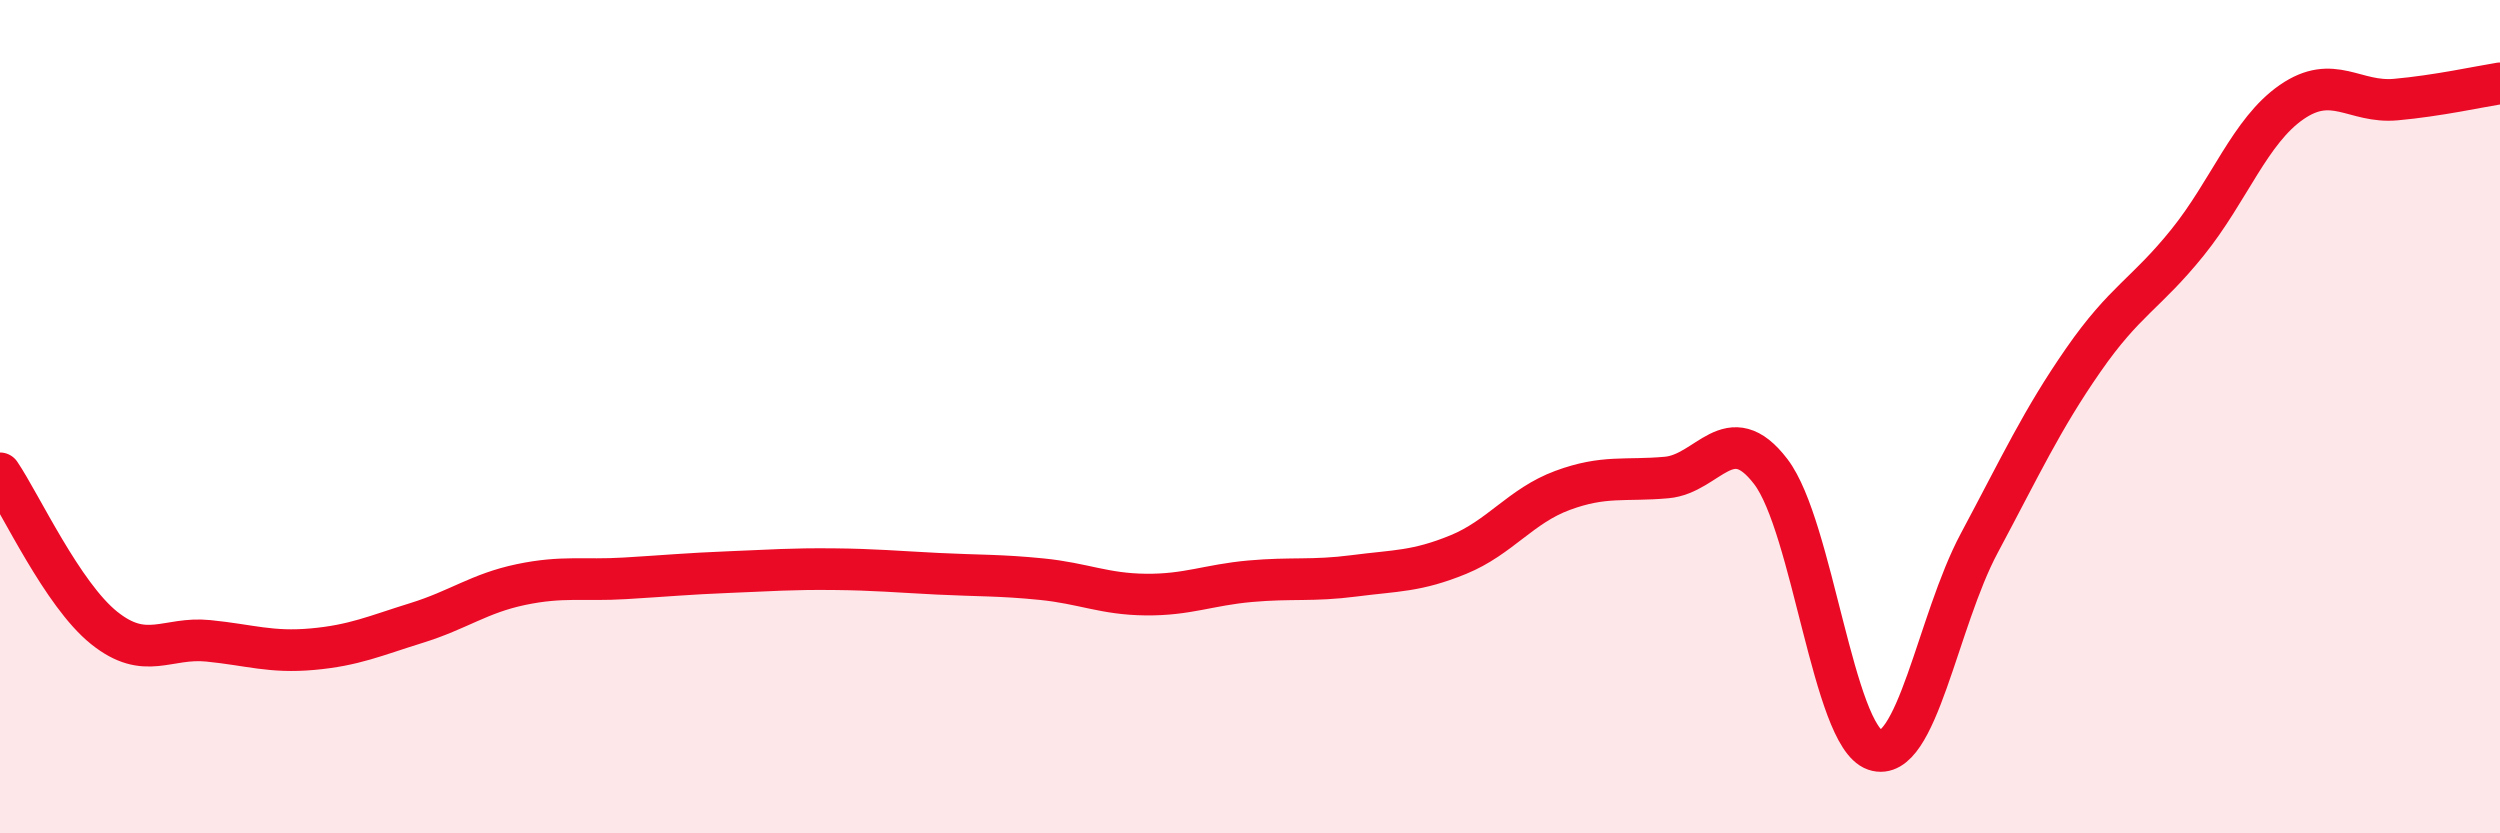
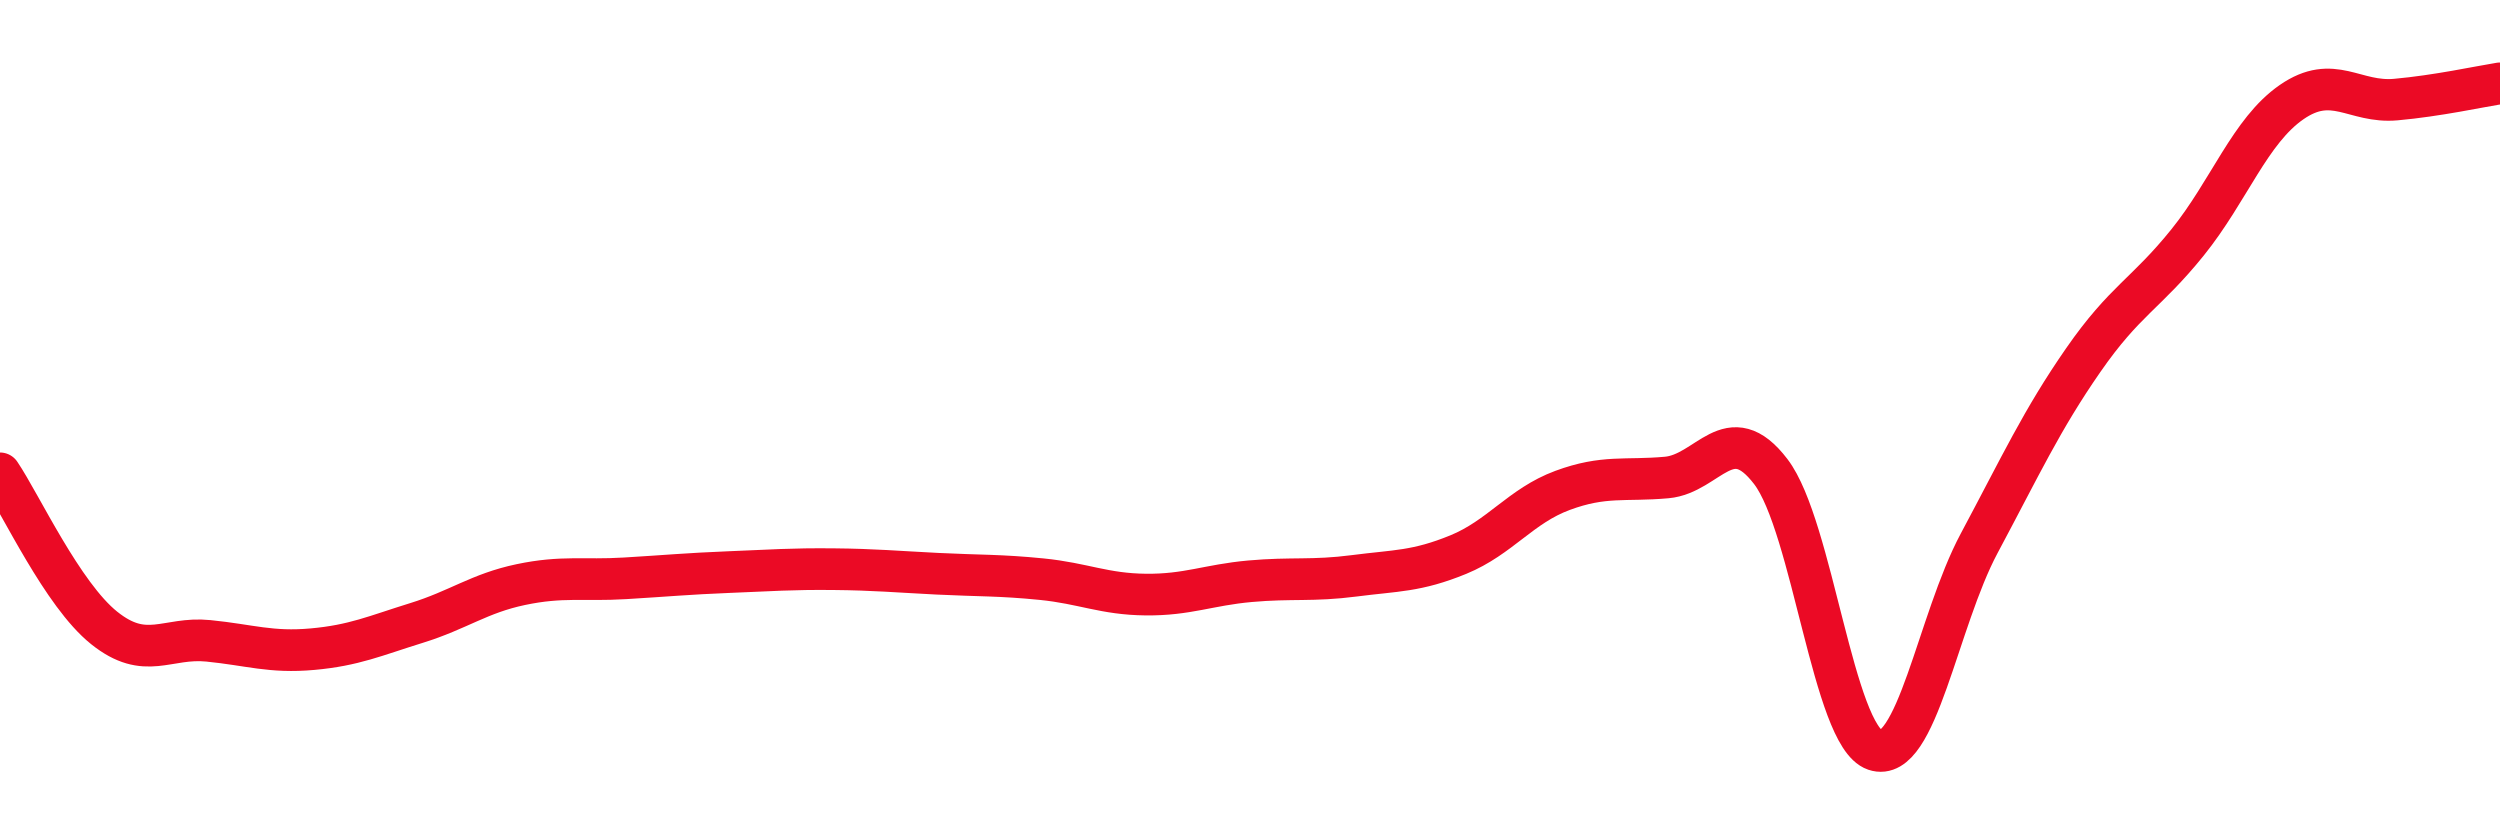
<svg xmlns="http://www.w3.org/2000/svg" width="60" height="20" viewBox="0 0 60 20">
-   <path d="M 0,11.36 C 0.5,12.1 1.5,14.27 2.5,15.07 C 3.5,15.87 4,15.28 5,15.38 C 6,15.48 6.5,15.67 7.5,15.58 C 8.5,15.49 9,15.26 10,14.95 C 11,14.64 11.5,14.24 12.5,14.03 C 13.5,13.82 14,13.94 15,13.88 C 16,13.82 16.5,13.77 17.5,13.73 C 18.5,13.69 19,13.65 20,13.66 C 21,13.67 21.5,13.72 22.5,13.77 C 23.5,13.82 24,13.8 25,13.9 C 26,14 26.5,14.26 27.5,14.27 C 28.5,14.28 29,14.04 30,13.95 C 31,13.86 31.5,13.95 32.5,13.82 C 33.5,13.69 34,13.72 35,13.31 C 36,12.9 36.5,12.14 37.5,11.77 C 38.5,11.4 39,11.55 40,11.46 C 41,11.37 41.5,10.01 42.5,11.32 C 43.5,12.63 44,17.66 45,18 C 46,18.34 46.5,14.91 47.5,13.04 C 48.5,11.17 49,10.08 50,8.64 C 51,7.2 51.5,7.06 52.5,5.82 C 53.5,4.58 54,3.14 55,2.45 C 56,1.76 56.5,2.48 57.5,2.39 C 58.5,2.3 59.5,2.08 60,2L60 20L0 20Z" fill="#EB0A25" opacity="0.1" stroke-linecap="round" stroke-linejoin="round" />
  <path d="M 0,11.36 C 0.5,12.1 1.5,14.27 2.5,15.07 C 3.5,15.87 4,15.28 5,15.38 C 6,15.48 6.5,15.67 7.5,15.58 C 8.5,15.49 9,15.26 10,14.95 C 11,14.64 11.5,14.24 12.5,14.03 C 13.5,13.82 14,13.94 15,13.88 C 16,13.82 16.5,13.77 17.5,13.73 C 18.5,13.69 19,13.65 20,13.66 C 21,13.67 21.5,13.72 22.5,13.77 C 23.5,13.82 24,13.8 25,13.9 C 26,14 26.5,14.26 27.5,14.27 C 28.5,14.28 29,14.04 30,13.95 C 31,13.86 31.5,13.95 32.5,13.82 C 33.5,13.69 34,13.72 35,13.31 C 36,12.9 36.5,12.14 37.5,11.77 C 38.5,11.4 39,11.55 40,11.46 C 41,11.37 41.5,10.01 42.5,11.32 C 43.5,12.63 44,17.66 45,18 C 46,18.34 46.5,14.91 47.5,13.04 C 48.5,11.17 49,10.08 50,8.64 C 51,7.2 51.5,7.06 52.5,5.82 C 53.5,4.58 54,3.14 55,2.45 C 56,1.76 56.5,2.48 57.5,2.39 C 58.5,2.3 59.5,2.08 60,2" stroke="#EB0A25" stroke-width="1" fill="none" stroke-linecap="round" stroke-linejoin="round" />
</svg>